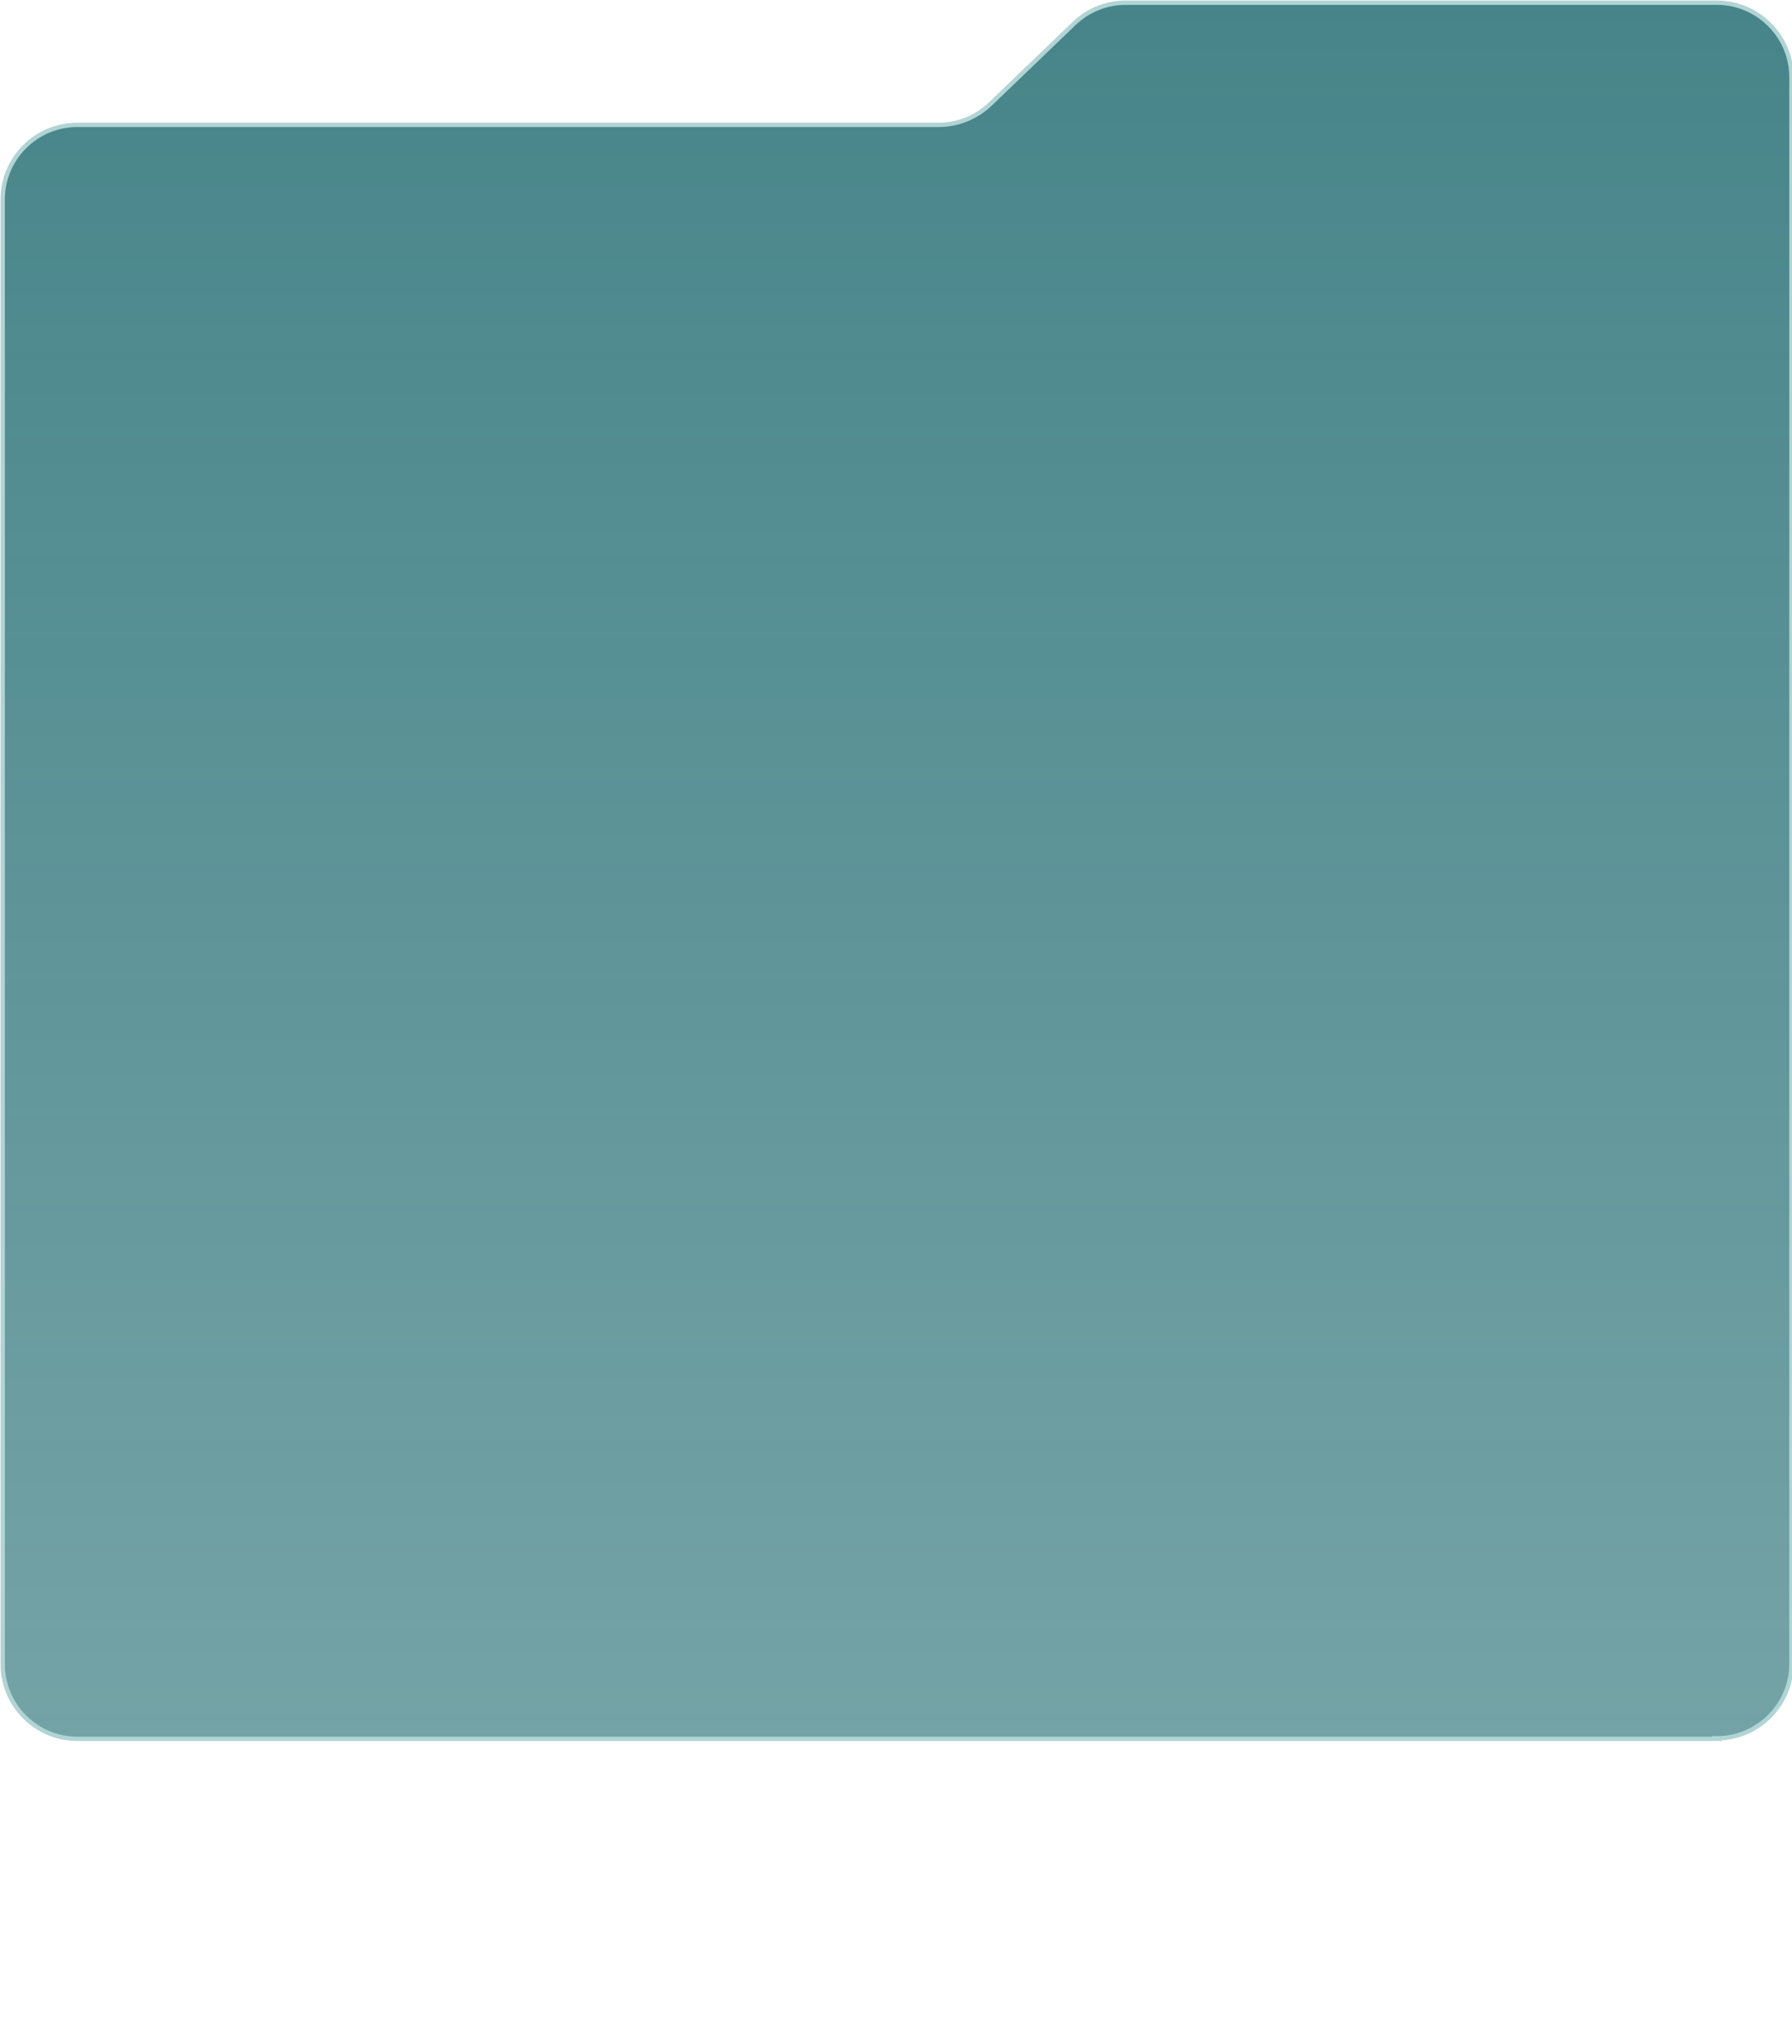
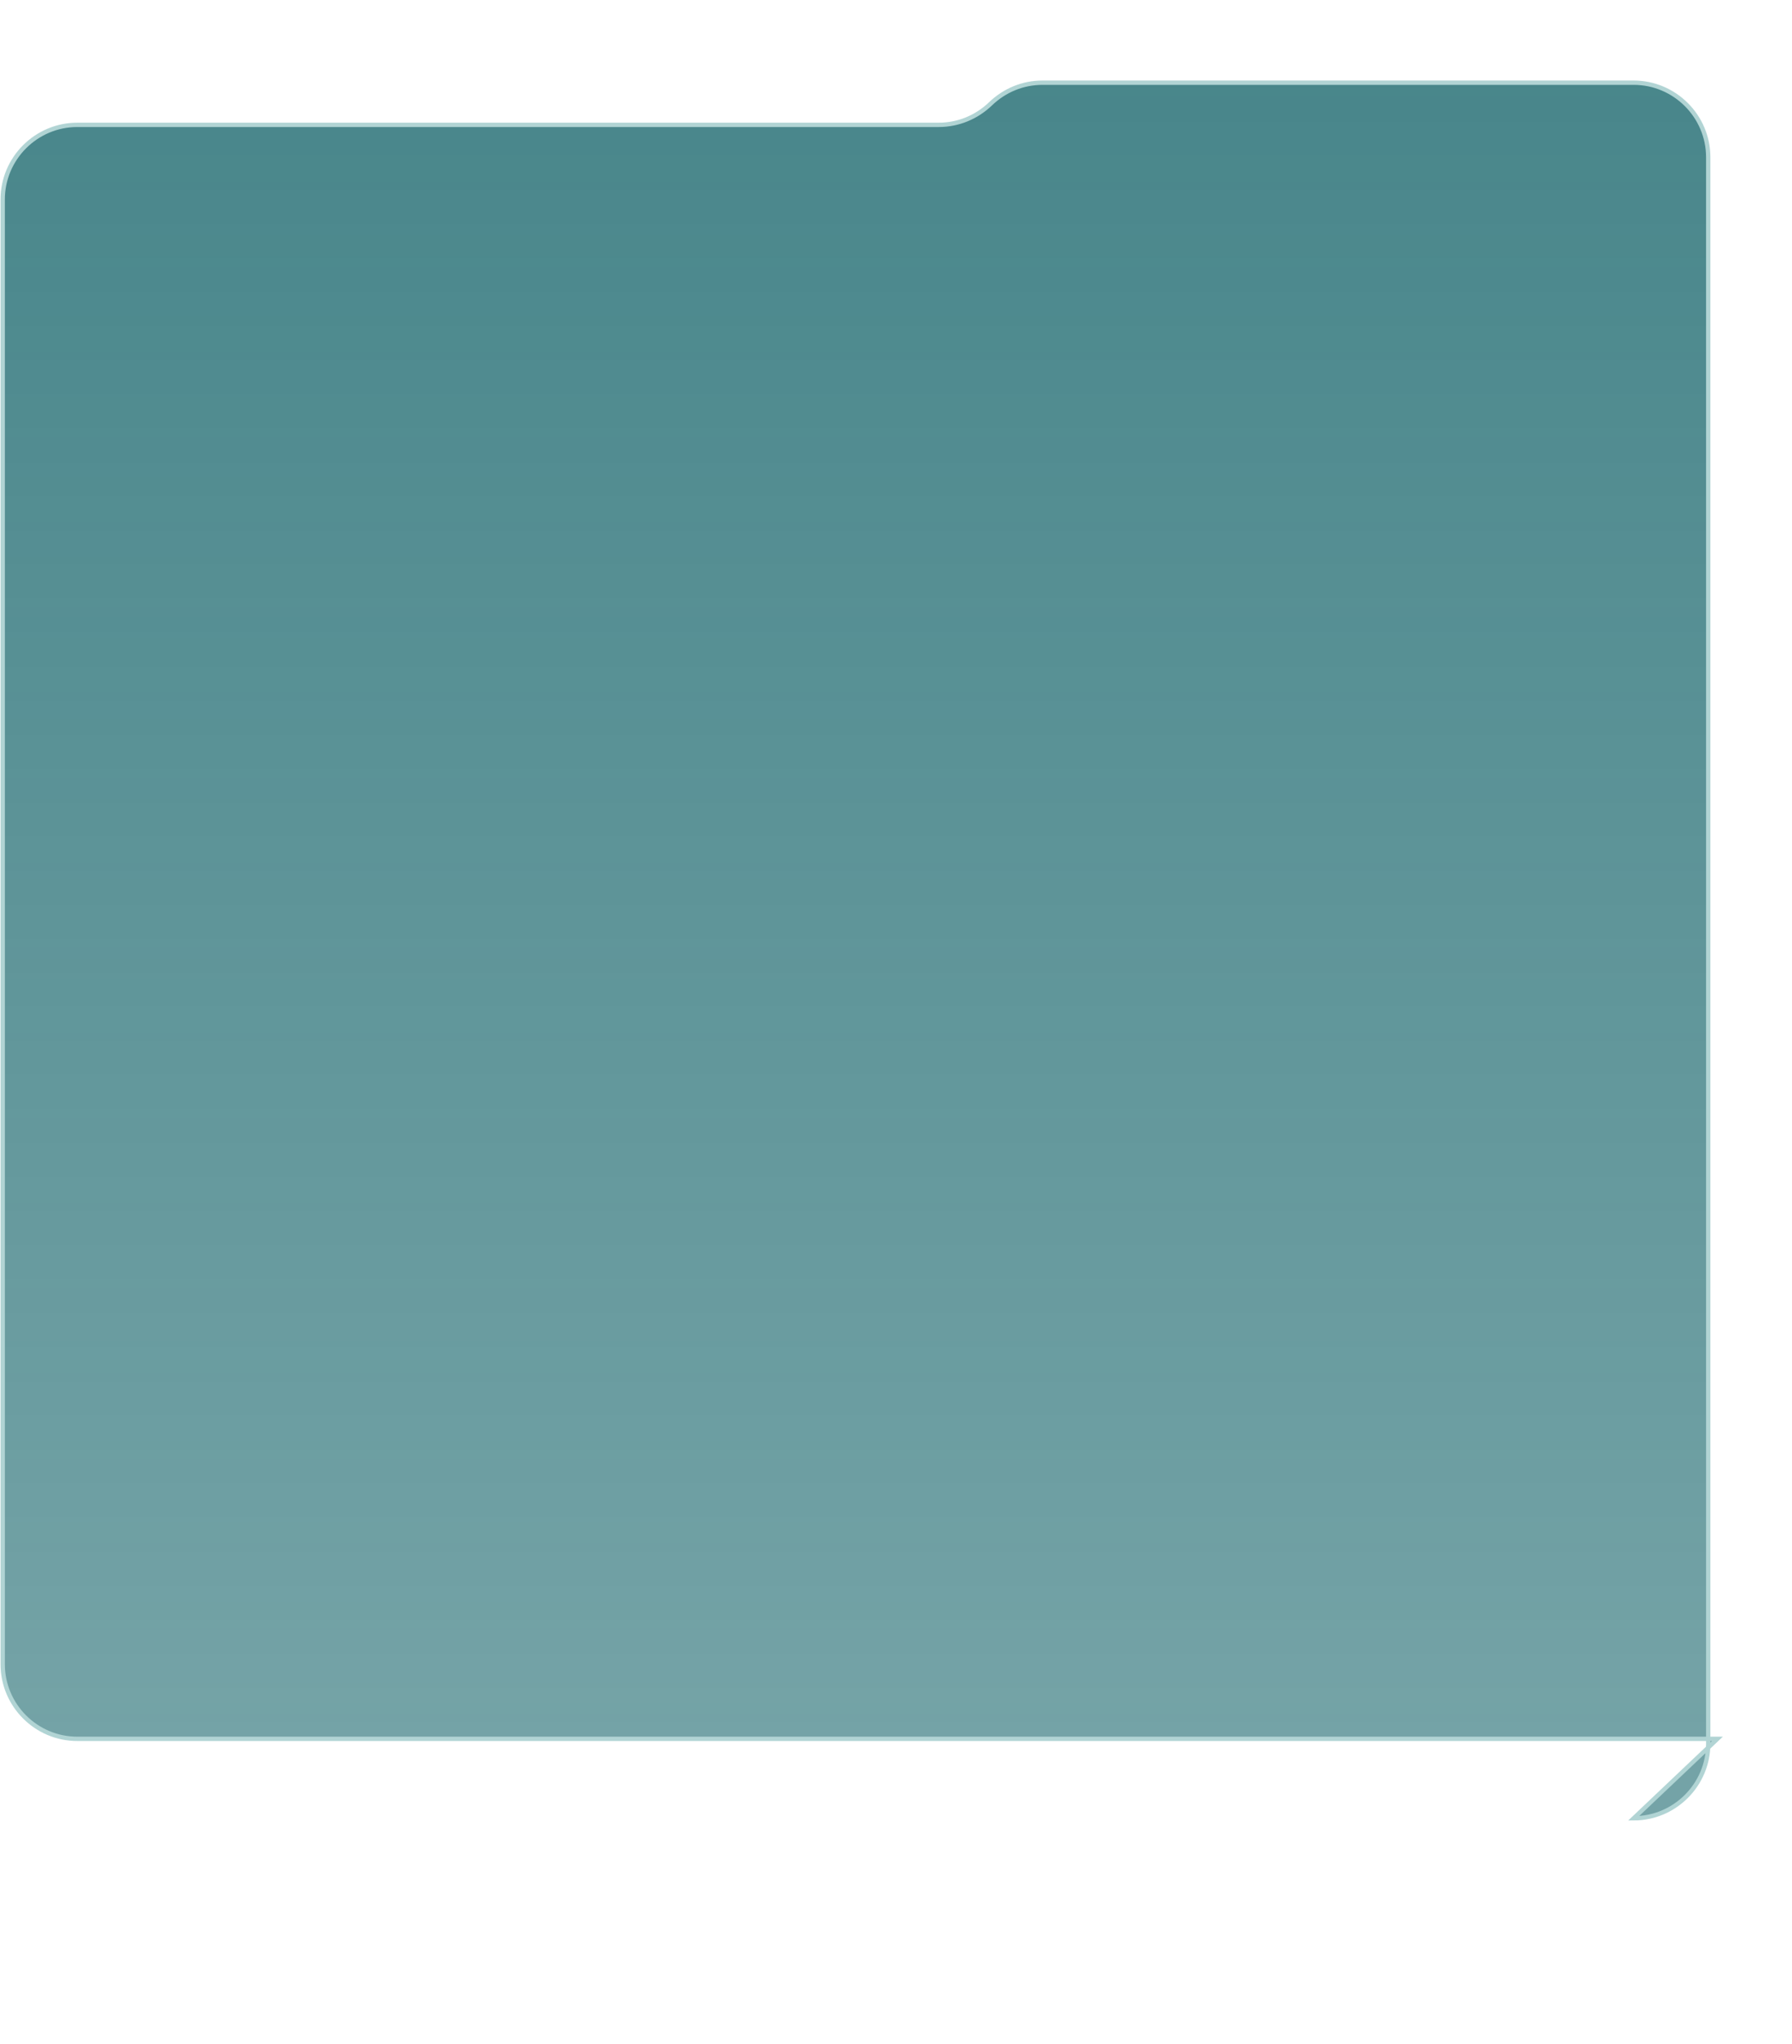
<svg xmlns="http://www.w3.org/2000/svg" id="_Слой_2" version="1.1" viewBox="0 0 331.6 378.2">
  <defs>
    <style> .st0 { fill: url(#_Безымянный_градиент); stroke: #b1d4d4; stroke-miterlimit: 10; stroke-width: .8px; } </style>
    <linearGradient id="_Безымянный_градиент" data-name="Безымянный градиент" x1="166.1" y1="-162.7" x2="166.1" y2="158.5" gradientTransform="translate(0 159) scale(1 -1)" gradientUnits="userSpaceOnUse">
      <stop offset="0" stop-color="#18666c" stop-opacity=".6" />
      <stop offset="1" stop-color="#18666c" stop-opacity=".8" />
    </linearGradient>
  </defs>
  <g id="_Слой_1-2">
-     <path class="st0" d="M317.8,321.7H14.3c-7.6,0-13.8-6.2-13.8-13.8V36.9c0-7.6,6.2-13.8,13.8-13.8h159.4c3.6,0,7-1.4,9.6-3.9l15.4-14.8c2.6-2.5,6-3.9,9.6-3.9h109.4c7.6,0,13.8,6.2,13.8,13.8v293.5c0,7.6-6.2,13.8-13.8,13.8h0Z" />
+     <path class="st0" d="M317.8,321.7H14.3c-7.6,0-13.8-6.2-13.8-13.8V36.9c0-7.6,6.2-13.8,13.8-13.8h159.4c3.6,0,7-1.4,9.6-3.9c2.6-2.5,6-3.9,9.6-3.9h109.4c7.6,0,13.8,6.2,13.8,13.8v293.5c0,7.6-6.2,13.8-13.8,13.8h0Z" />
  </g>
</svg>